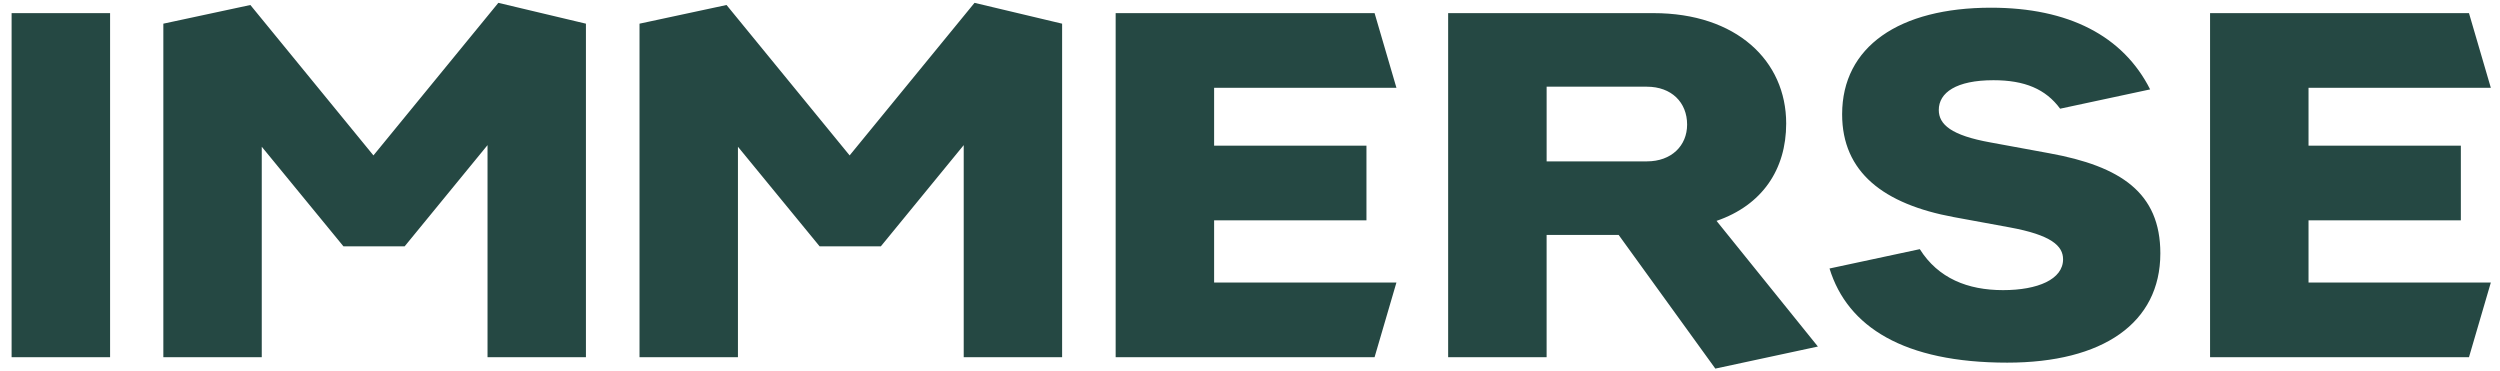
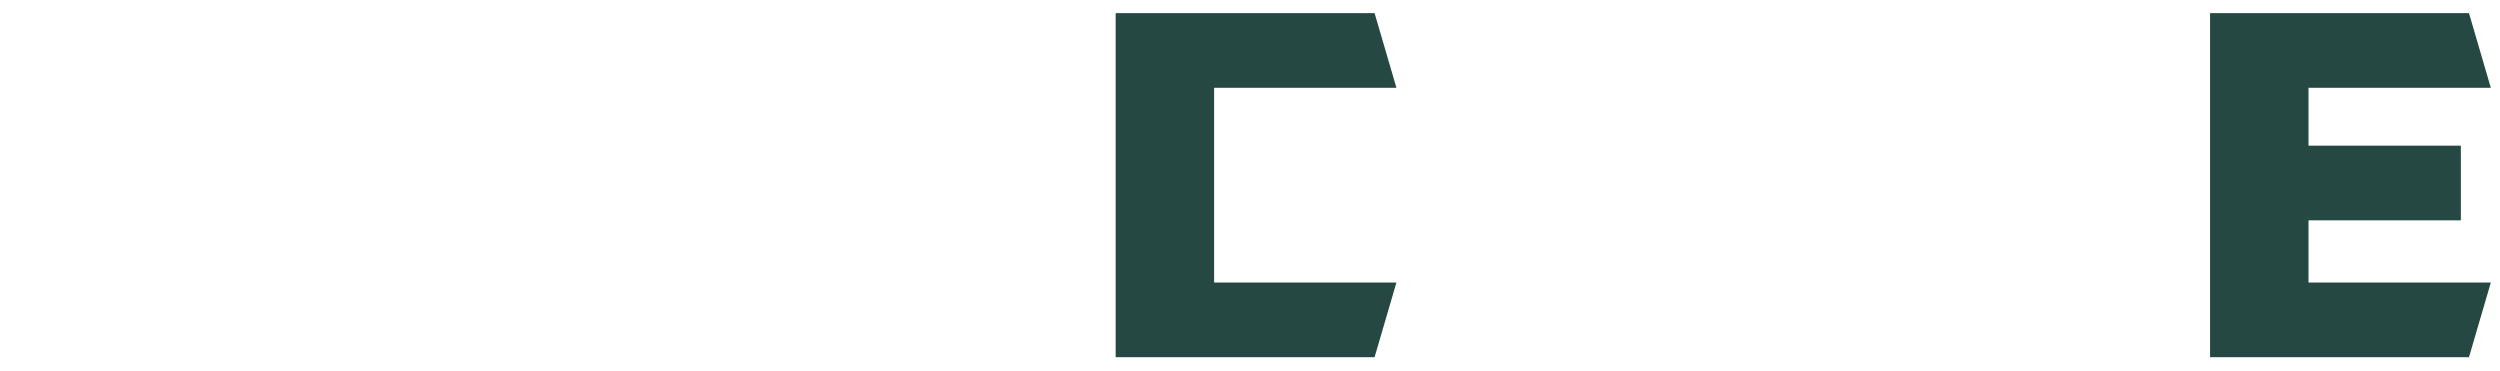
<svg xmlns="http://www.w3.org/2000/svg" width="175" height="26" viewBox="0 0 175 26" fill="none">
  <g clip-path="url(#clip0_247_57)">
-     <path d="M0.812 25.005H7.706V0.919H0.812V25.005ZM11.434 25.005H18.323V10.272L24.04 17.242H28.327L34.127 10.159V25.005H41.015V1.657L34.884 0.199L26.141 10.879L17.526 0.35L11.434 1.657V25.006V25.005ZM120.073 25.802L127.253 24.258L120.157 15.461C123.351 14.364 125.033 11.865 125.033 8.645C125.033 4.251 121.544 0.919 115.745 0.919H101.37V25.005H108.263V16.447H113.307L120.073 25.802ZM108.264 11.296V6.069H115.281C117.005 6.069 118.098 7.167 118.098 8.721C118.098 10.197 117.005 11.296 115.281 11.296H108.263H108.264ZM44.766 25.005H51.656V10.272L57.373 17.242H61.66L67.46 10.159V25.005H74.348V1.657L68.217 0.199L59.474 10.879L50.858 0.35L44.766 1.657V25.006V25.005ZM140.507 25.385C147.19 25.385 151.224 22.62 151.224 17.734C151.224 13.492 148.45 11.636 143.448 10.727L139.33 9.97C136.598 9.478 135.715 8.721 135.715 7.698C135.715 6.485 136.934 5.615 139.54 5.615C141.732 5.615 143.201 6.236 144.209 7.609L150.509 6.258C148.618 2.51 144.793 0.539 139.372 0.539C132.941 0.539 128.949 3.266 128.949 8C128.949 12.053 131.848 14.288 136.765 15.197L140.675 15.916C143.575 16.447 144.415 17.204 144.415 18.151C144.415 19.552 142.649 20.309 140.213 20.309C137.743 20.309 135.676 19.486 134.386 17.441L128.066 18.795C129.326 22.885 133.278 25.385 140.507 25.385V25.385Z" fill="#254843" />
-     <path fill-rule="evenodd" clip-rule="evenodd" d="M172.828 0.918H154.704V25.005H172.828L174.358 19.779H161.597V15.424H172.26V10.197H161.597V6.145H174.358L172.828 0.918V0.918ZM96.22 0.917H78.096V25.003H96.22L97.75 19.777H84.988V15.422H95.652V10.196H84.988V6.144H97.75L96.22 0.916V0.917Z" fill="#254843" />
+     <path fill-rule="evenodd" clip-rule="evenodd" d="M172.828 0.918H154.704V25.005H172.828L174.358 19.779H161.597V15.424H172.26V10.197H161.597V6.145H174.358L172.828 0.918V0.918ZM96.22 0.917H78.096V25.003H96.22L97.75 19.777H84.988V15.422H95.652H84.988V6.144H97.75L96.22 0.916V0.917Z" fill="#254843" />
  </g>
  <defs>
    <clipPath id="clip0_247_57">
      <rect width="175" height="26" fill="white" />
    </clipPath>
  </defs>
</svg>